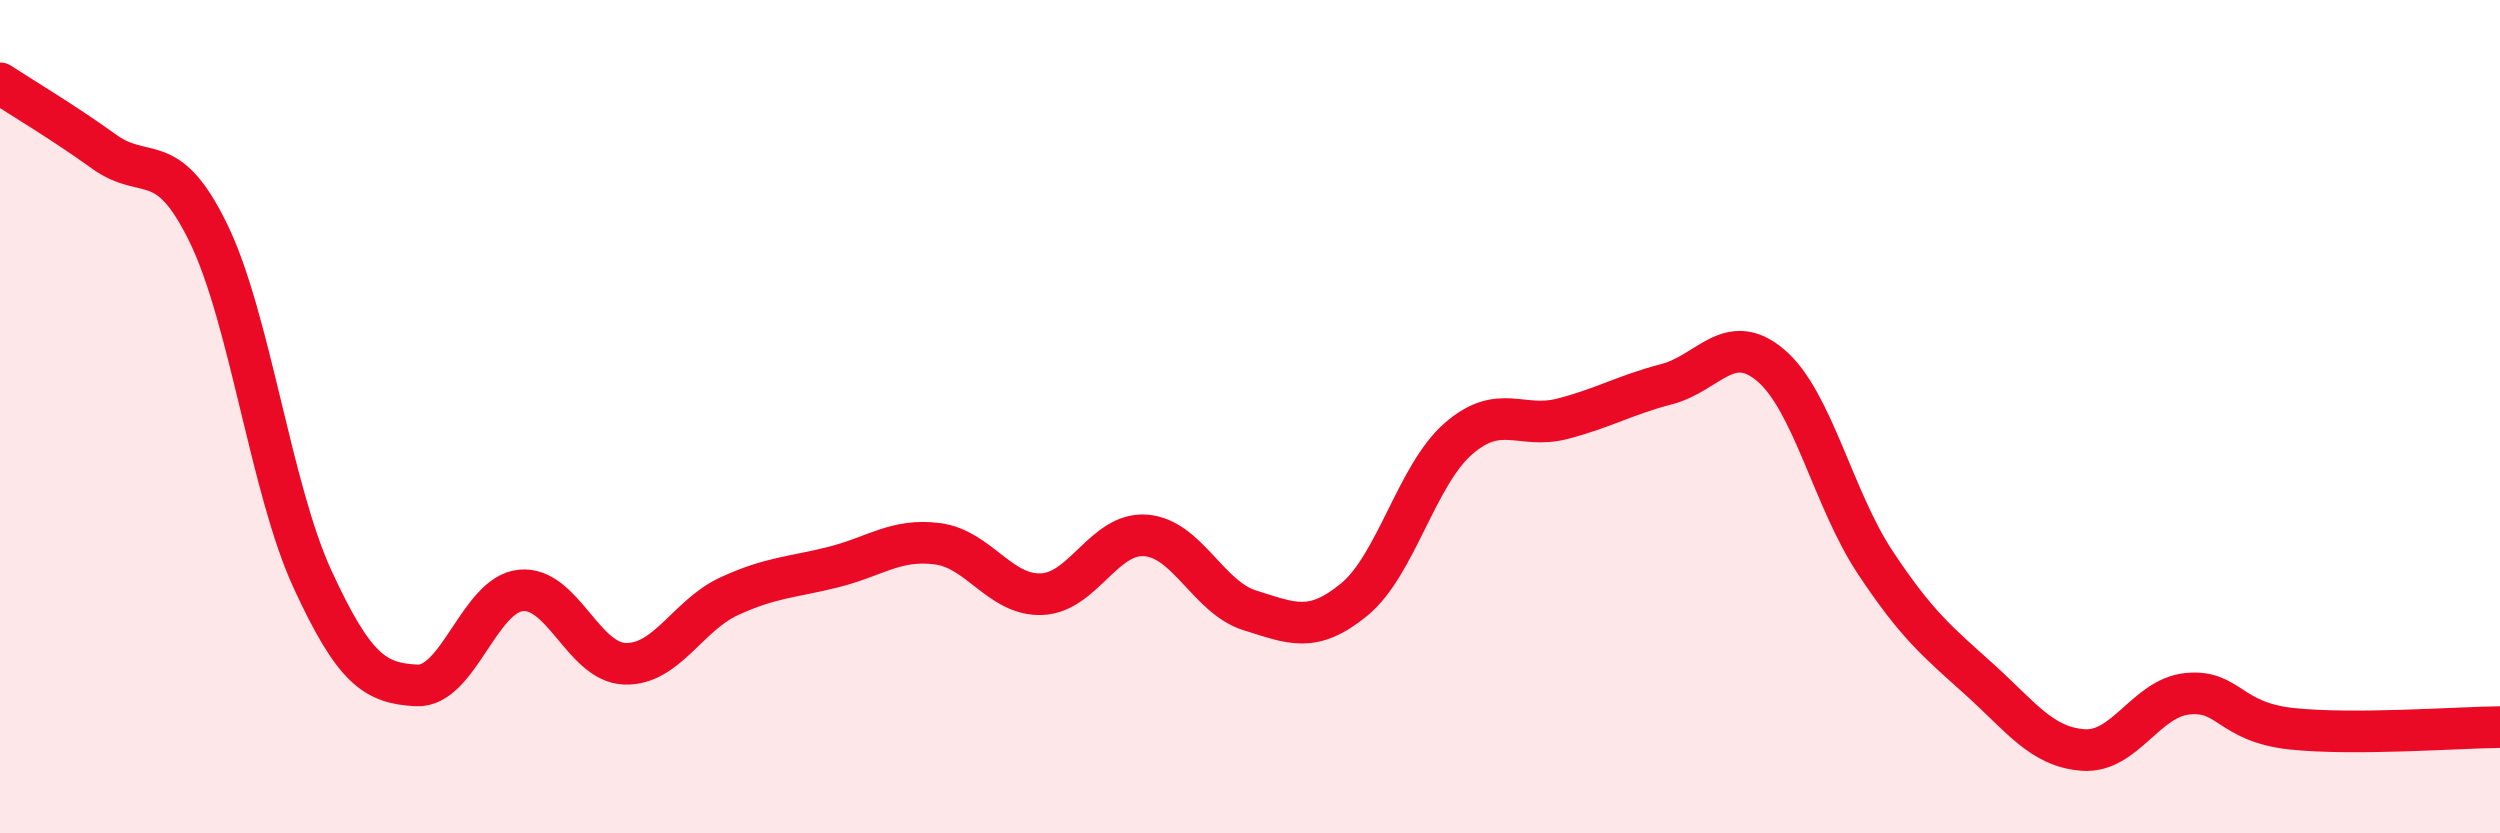
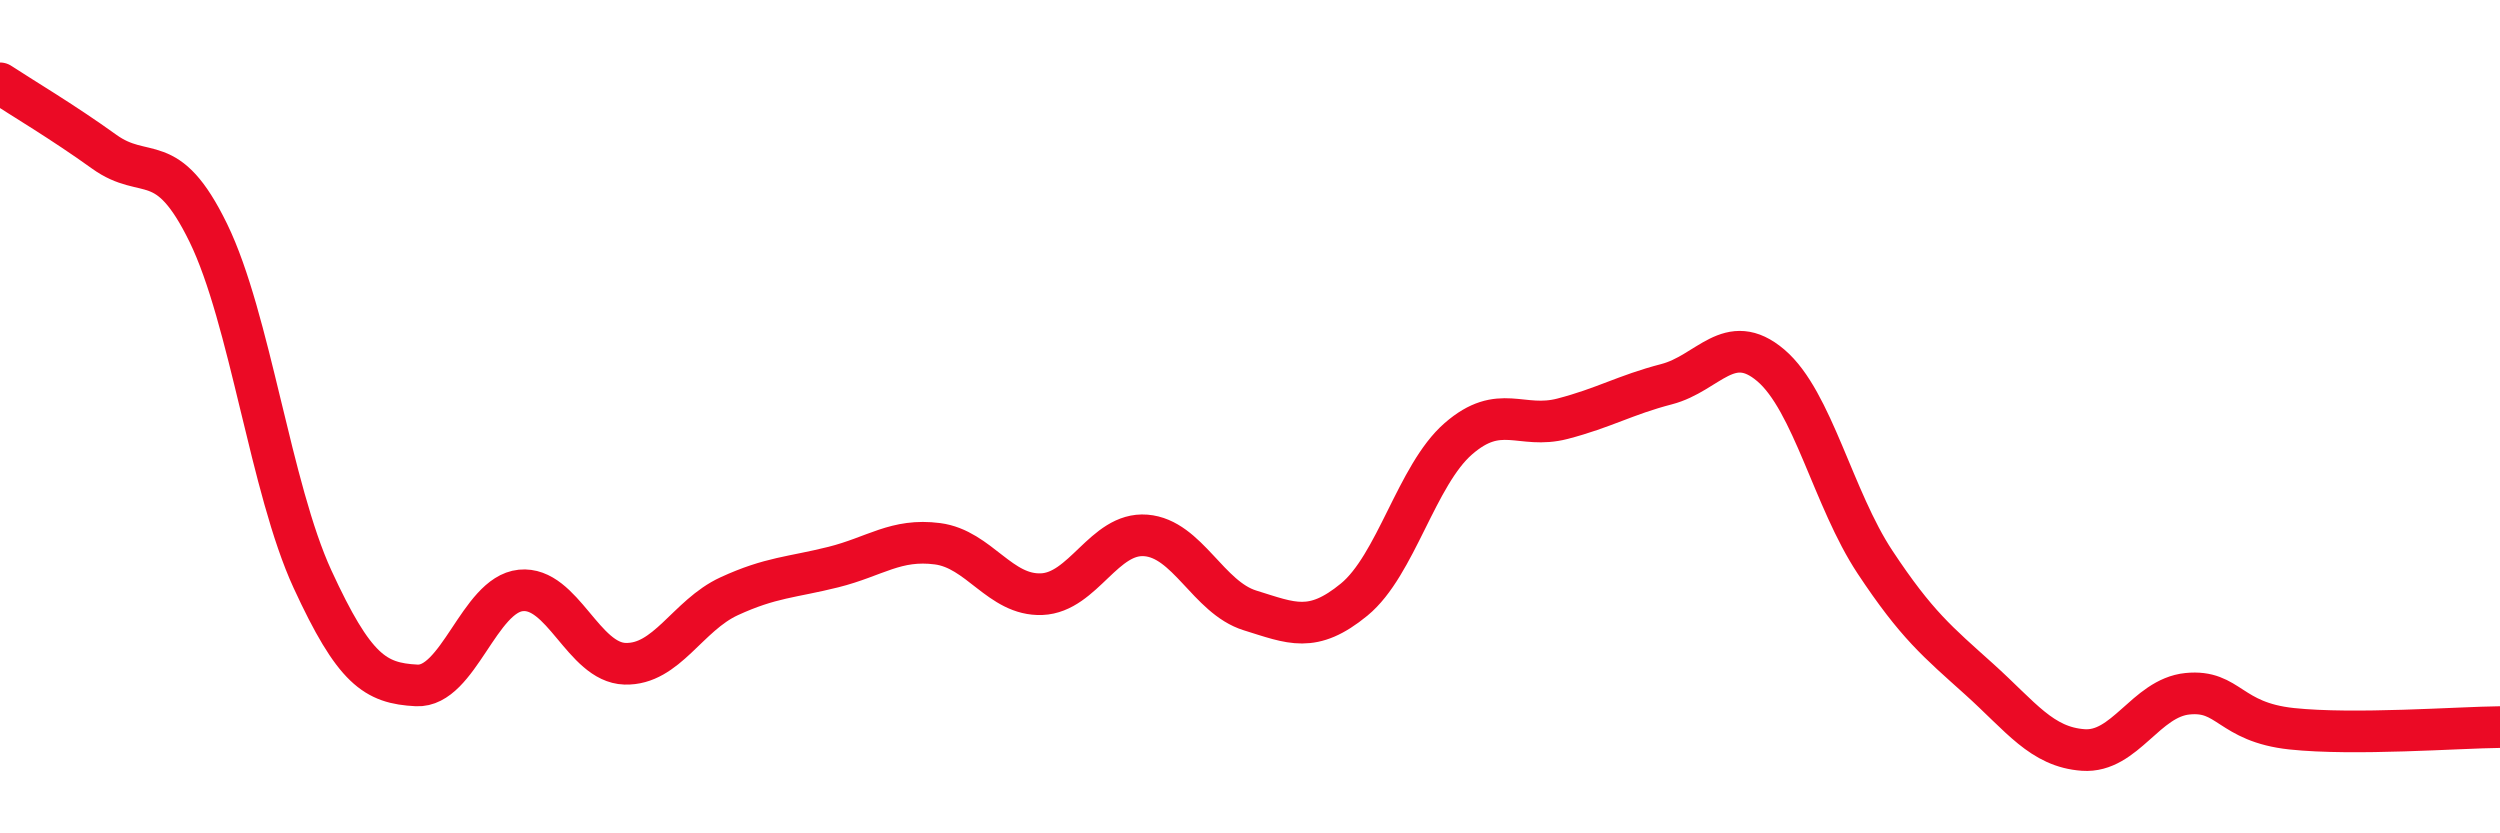
<svg xmlns="http://www.w3.org/2000/svg" width="60" height="20" viewBox="0 0 60 20">
-   <path d="M 0,2 C 0.5,2.33 1.5,2.92 2.5,3.64 C 3.5,4.36 4,3.54 5,5.59 C 6,7.64 6.5,11.73 7.5,13.9 C 8.5,16.07 9,16.4 10,16.45 C 11,16.5 11.5,14.27 12.5,14.17 C 13.5,14.07 14,15.9 15,15.93 C 16,15.96 16.5,14.77 17.5,14.31 C 18.5,13.85 19,13.86 20,13.61 C 21,13.36 21.5,12.92 22.5,13.05 C 23.5,13.18 24,14.3 25,14.26 C 26,14.22 26.5,12.77 27.5,12.85 C 28.5,12.93 29,14.34 30,14.65 C 31,14.96 31.5,15.21 32.5,14.39 C 33.5,13.57 34,11.4 35,10.53 C 36,9.66 36.5,10.31 37.5,10.05 C 38.5,9.79 39,9.48 40,9.22 C 41,8.96 41.5,7.92 42.5,8.77 C 43.5,9.62 44,11.98 45,13.49 C 46,15 46.5,15.4 47.5,16.3 C 48.5,17.2 49,17.93 50,18 C 51,18.07 51.5,16.75 52.5,16.65 C 53.5,16.55 53.5,17.33 55,17.49 C 56.5,17.65 59,17.46 60,17.45L60 20L0 20Z" fill="#EB0A25" opacity="0.1" stroke-linecap="round" stroke-linejoin="round" />
  <path d="M 0,2 C 0.5,2.33 1.5,2.92 2.5,3.64 C 3.5,4.36 4,3.54 5,5.59 C 6,7.64 6.5,11.73 7.5,13.9 C 8.5,16.07 9,16.4 10,16.45 C 11,16.5 11.5,14.27 12.5,14.17 C 13.5,14.07 14,15.9 15,15.93 C 16,15.96 16.5,14.77 17.5,14.31 C 18.5,13.85 19,13.86 20,13.61 C 21,13.36 21.5,12.92 22.5,13.05 C 23.5,13.18 24,14.3 25,14.26 C 26,14.22 26.5,12.77 27.5,12.85 C 28.5,12.93 29,14.34 30,14.65 C 31,14.96 31.5,15.21 32.5,14.39 C 33.5,13.57 34,11.4 35,10.53 C 36,9.66 36.5,10.31 37.5,10.05 C 38.5,9.79 39,9.48 40,9.22 C 41,8.96 41.5,7.92 42.5,8.77 C 43.5,9.62 44,11.98 45,13.49 C 46,15 46.5,15.4 47.5,16.3 C 48.5,17.2 49,17.93 50,18 C 51,18.07 51.5,16.75 52.5,16.65 C 53.5,16.55 53.5,17.33 55,17.49 C 56.5,17.65 59,17.46 60,17.45" stroke="#EB0A25" stroke-width="1" fill="none" stroke-linecap="round" stroke-linejoin="round" />
</svg>